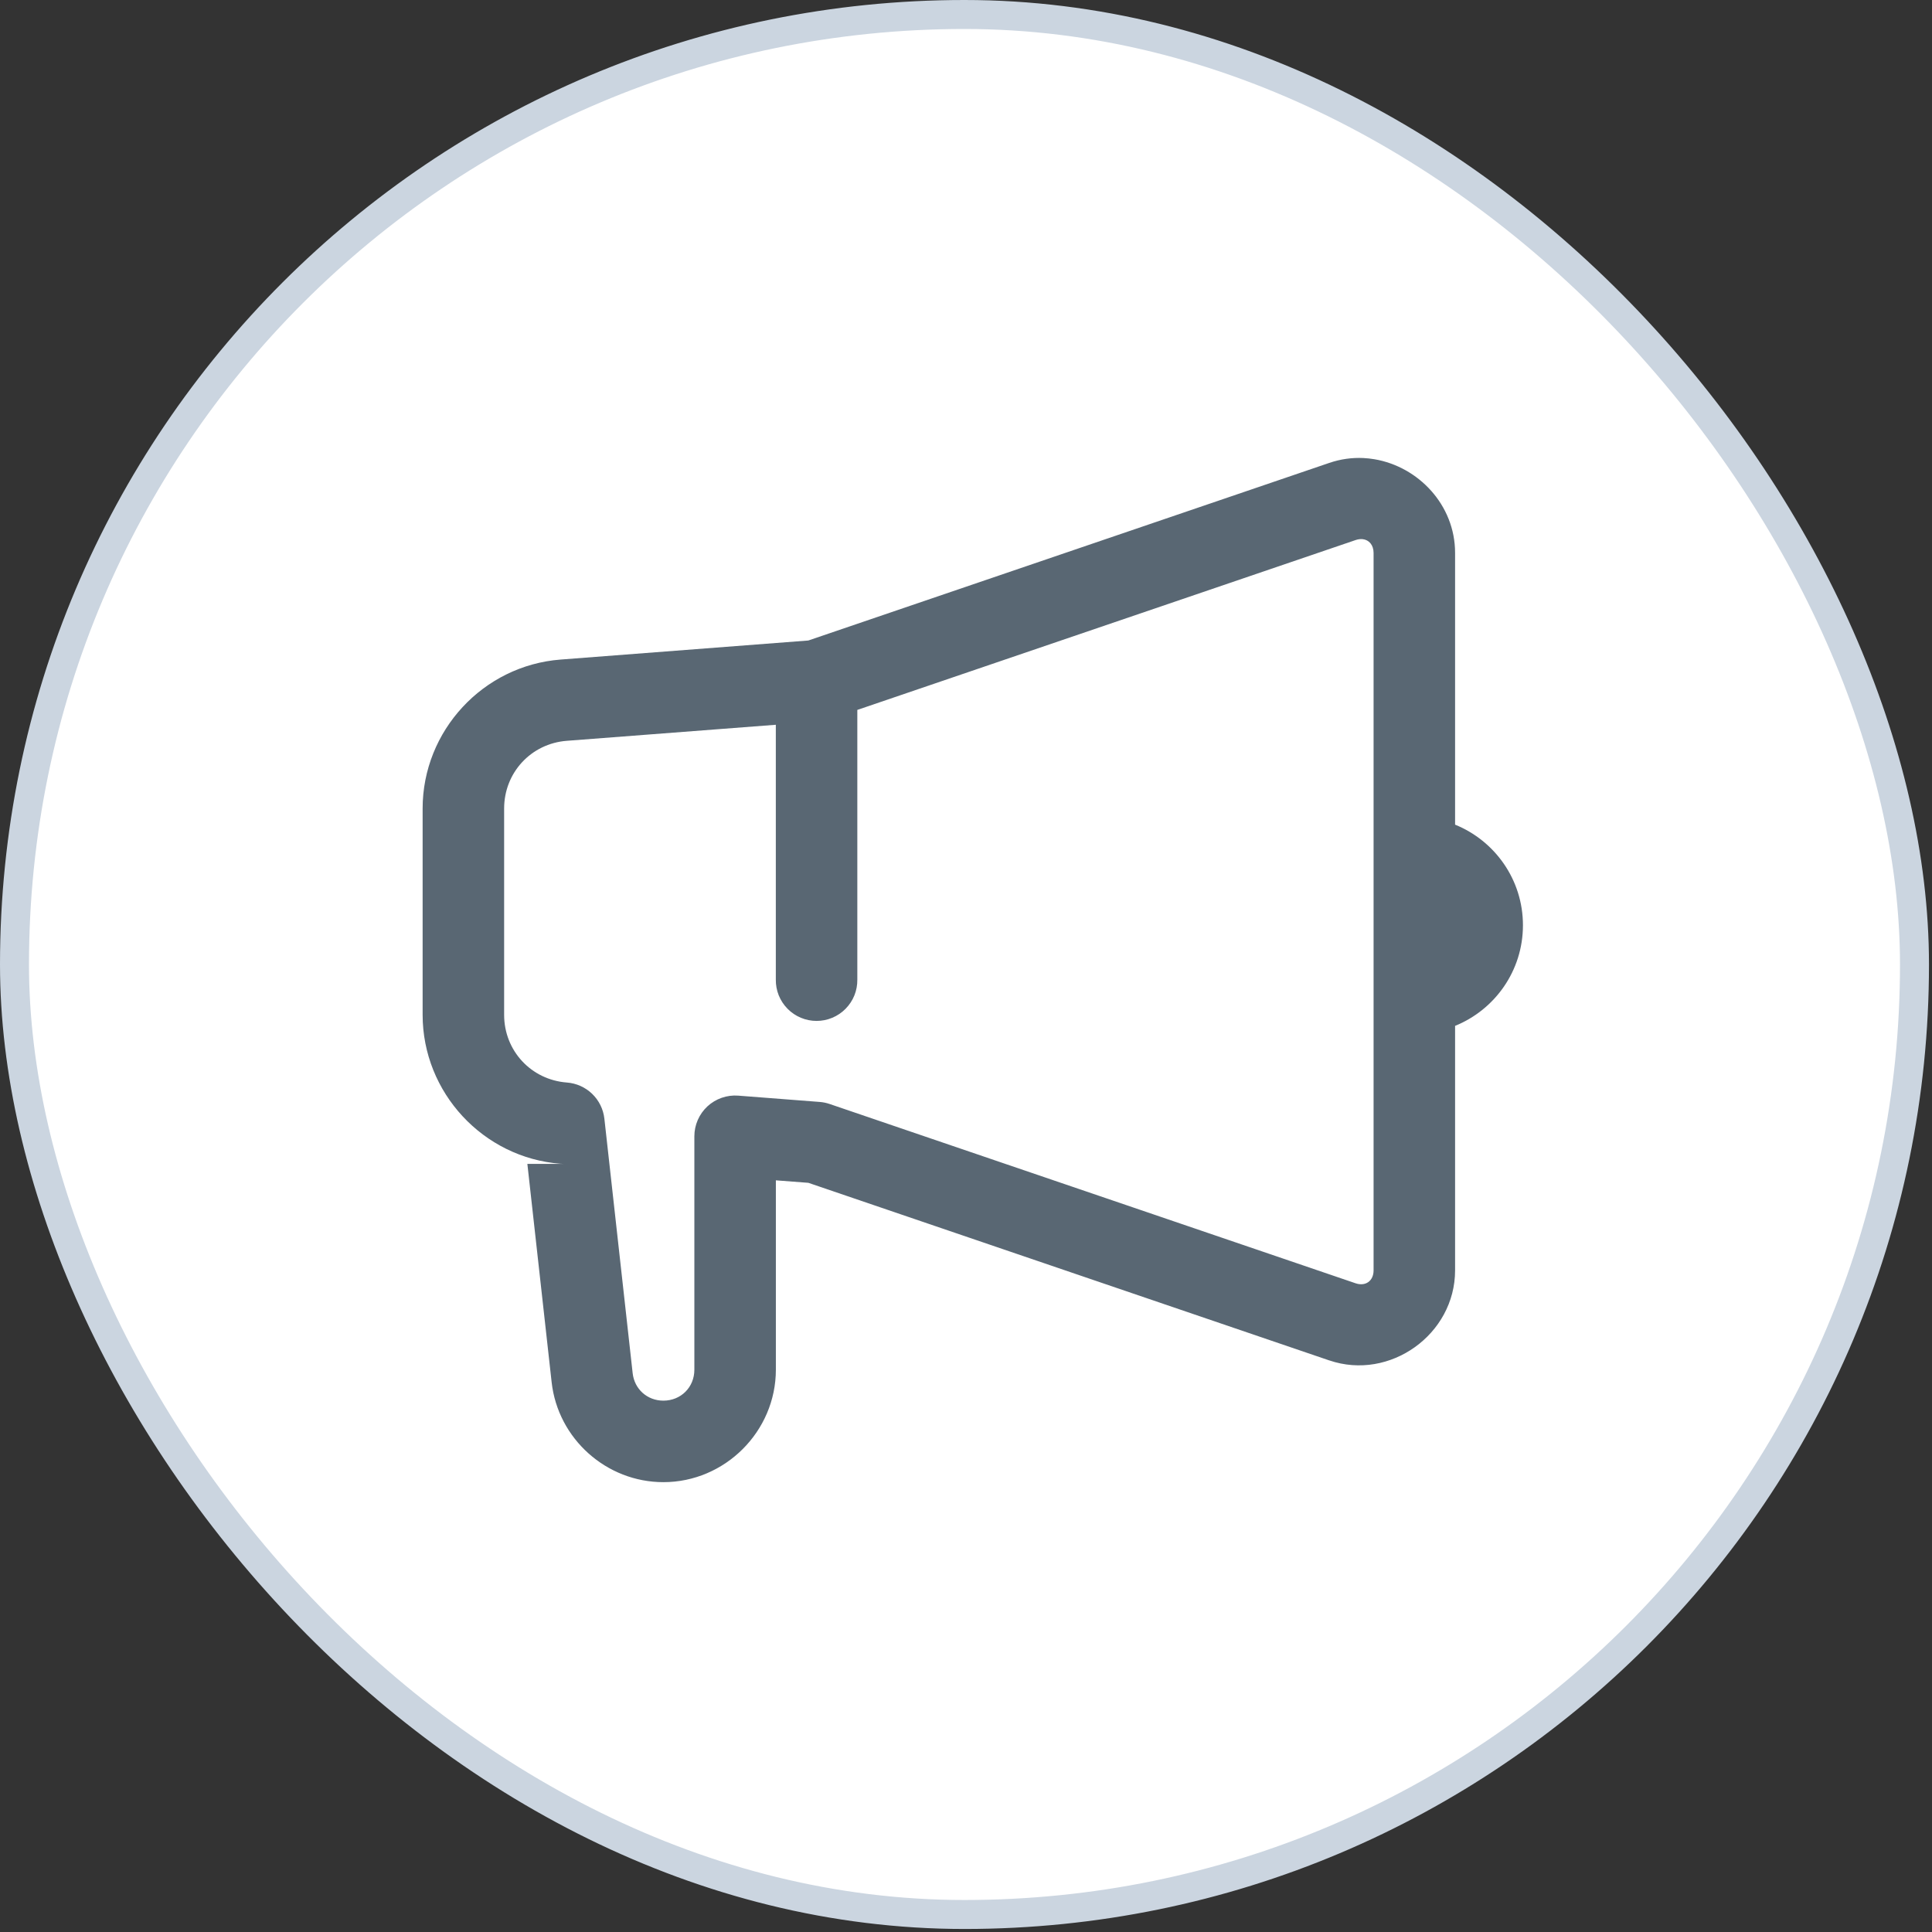
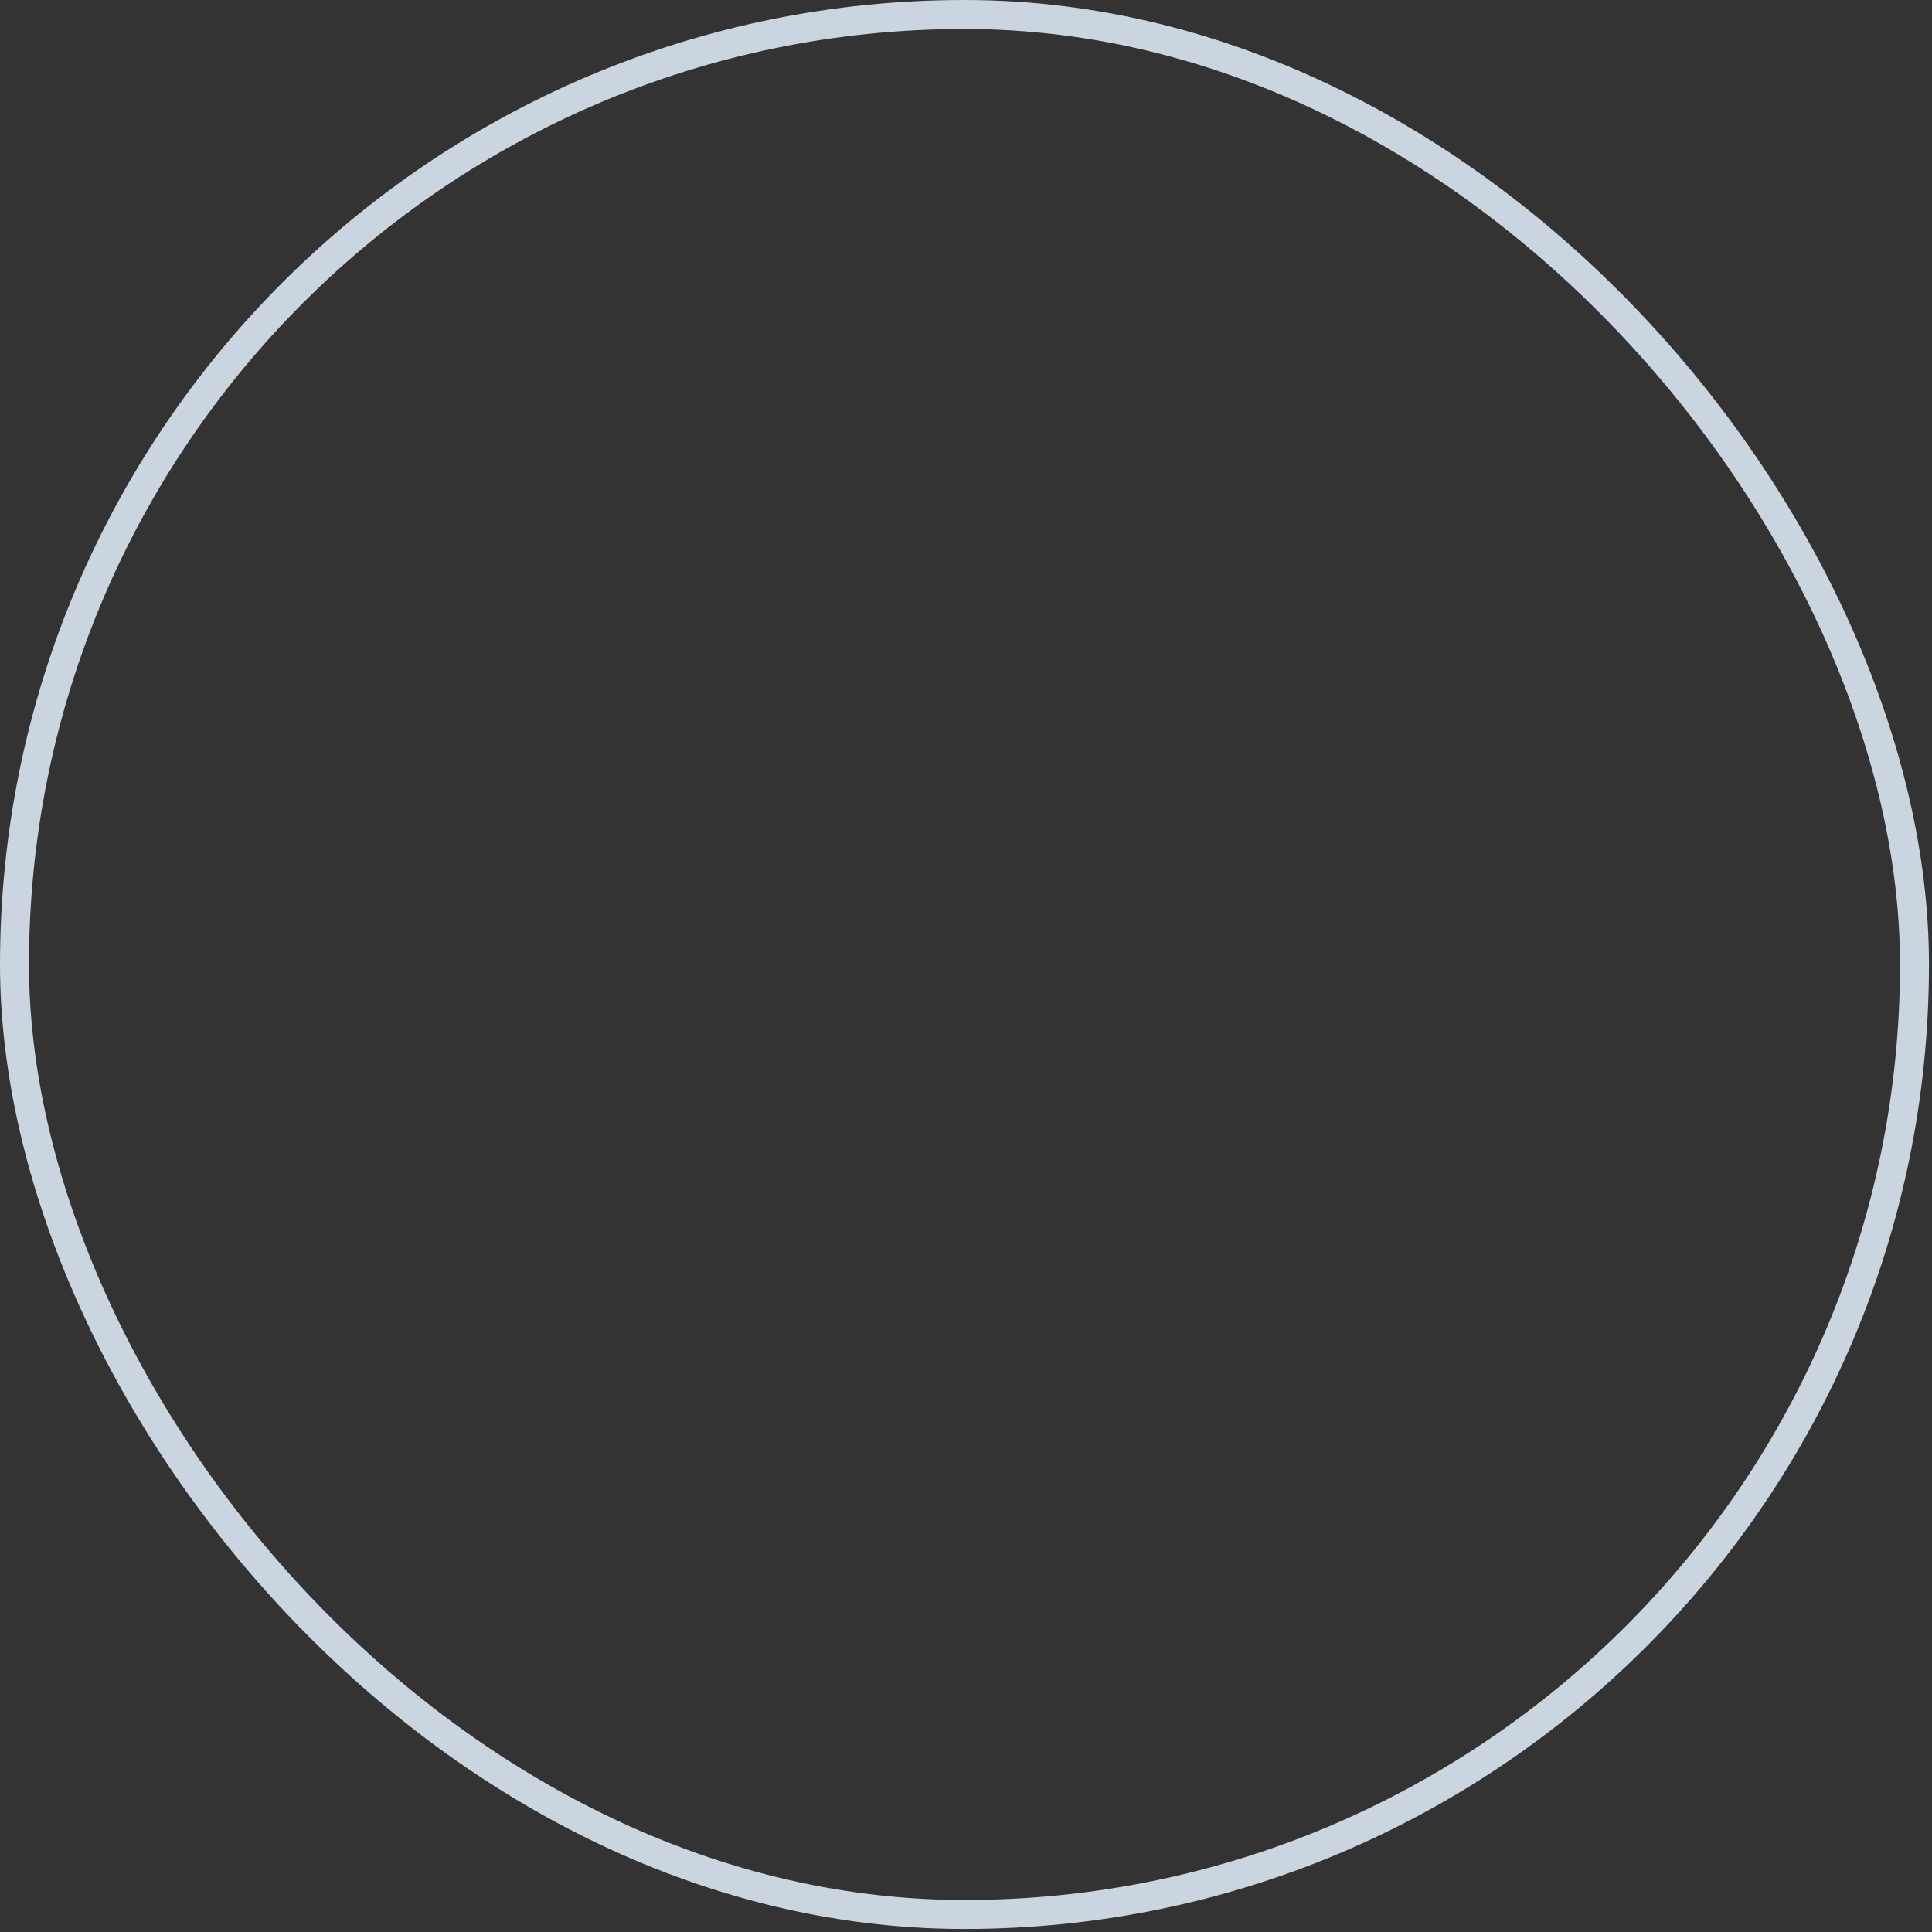
<svg xmlns="http://www.w3.org/2000/svg" width="80" height="80" viewBox="0 0 80 80" fill="none">
  <rect x="0" y="0" width="80" height="80" fill="#333333" stroke="none" />
-   <rect x="0.6" y="0.6" width="78.675" height="78.675" rx="39.338" fill="white" />
  <rect x="0.6" y="0.6" width="78.675" height="78.675" rx="39.338" stroke="#CBD5E0" stroke-width="1.2" />
-   <path d="M56.453 18.966C55.989 18.944 55.513 19.007 55.042 19.168L33.47 26.522L23.213 27.311C20.005 27.557 17.5 30.261 17.5 33.479V42.022C17.5 45.239 20.005 47.943 23.213 48.189C23.256 48.192 23.299 48.194 23.343 48.194H21.837L22.842 57.233C23.102 59.577 25.111 61.373 27.469 61.373C30.021 61.373 32.127 59.269 32.127 56.717V48.875L33.472 48.978L55.042 56.332H55.045C57.551 57.186 60.252 55.252 60.252 52.604V42.479C61.899 41.81 63.062 40.199 63.062 38.312C63.062 36.426 61.899 34.815 60.252 34.147V22.894V22.892C60.251 20.906 58.73 19.323 56.912 19.016C56.761 18.991 56.608 18.973 56.453 18.966ZM56.422 22.325C56.69 22.353 56.877 22.569 56.877 22.896V52.604C56.877 53.04 56.544 53.278 56.132 53.138L34.357 45.715C34.223 45.669 34.084 45.64 33.942 45.629L30.567 45.368C30.335 45.35 30.103 45.381 29.883 45.458C29.664 45.534 29.463 45.655 29.292 45.813C29.122 45.971 28.986 46.163 28.893 46.376C28.8 46.589 28.752 46.819 28.752 47.051V56.717C28.752 57.443 28.195 57.998 27.469 57.998C26.802 57.998 26.27 57.521 26.197 56.86L25.026 46.322C24.982 45.93 24.803 45.566 24.519 45.293C24.235 45.02 23.865 44.854 23.472 44.825C21.992 44.712 20.875 43.507 20.875 42.022V33.479C20.875 31.993 21.992 30.788 23.472 30.675L32.125 30.011V40.562C32.122 40.786 32.163 41.008 32.246 41.216C32.33 41.423 32.454 41.612 32.611 41.771C32.768 41.931 32.955 42.057 33.161 42.143C33.367 42.23 33.589 42.274 33.812 42.274C34.036 42.274 34.258 42.23 34.464 42.143C34.67 42.057 34.857 41.931 35.014 41.771C35.171 41.612 35.295 41.423 35.379 41.216C35.462 41.008 35.503 40.786 35.5 40.562V29.396L56.132 22.363C56.235 22.328 56.333 22.316 56.422 22.325Z" fill="#596773" />
</svg>